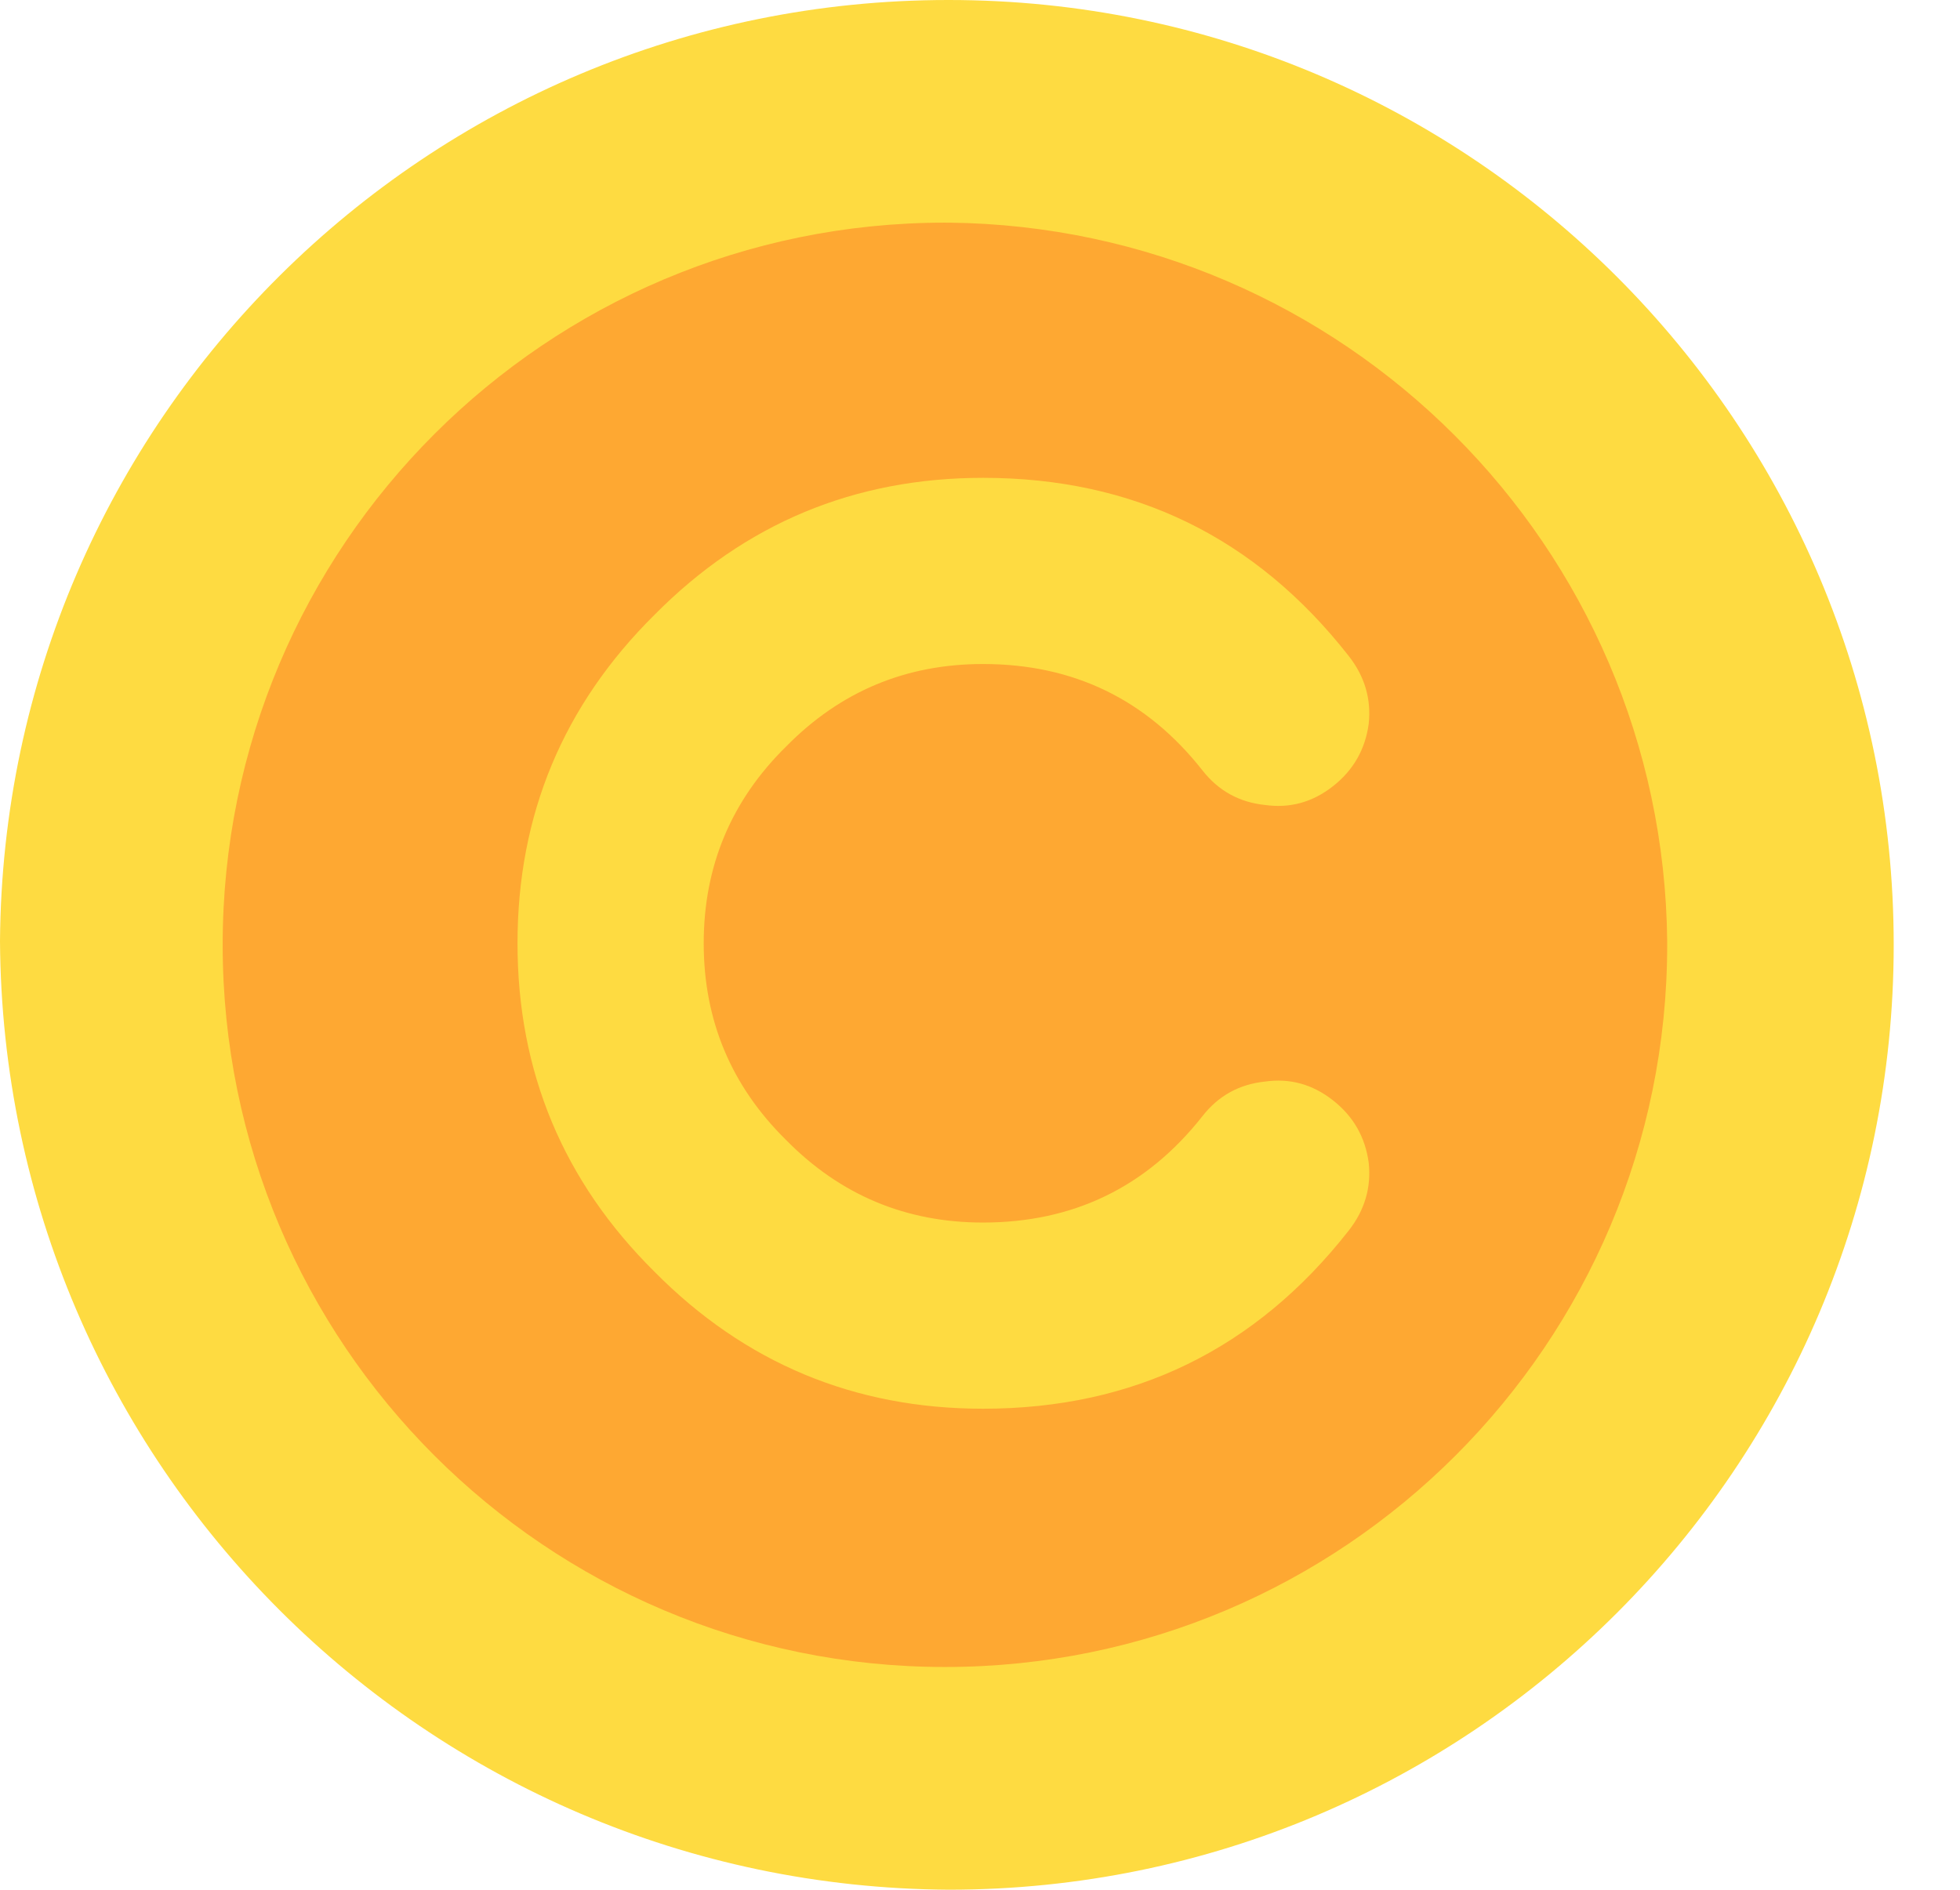
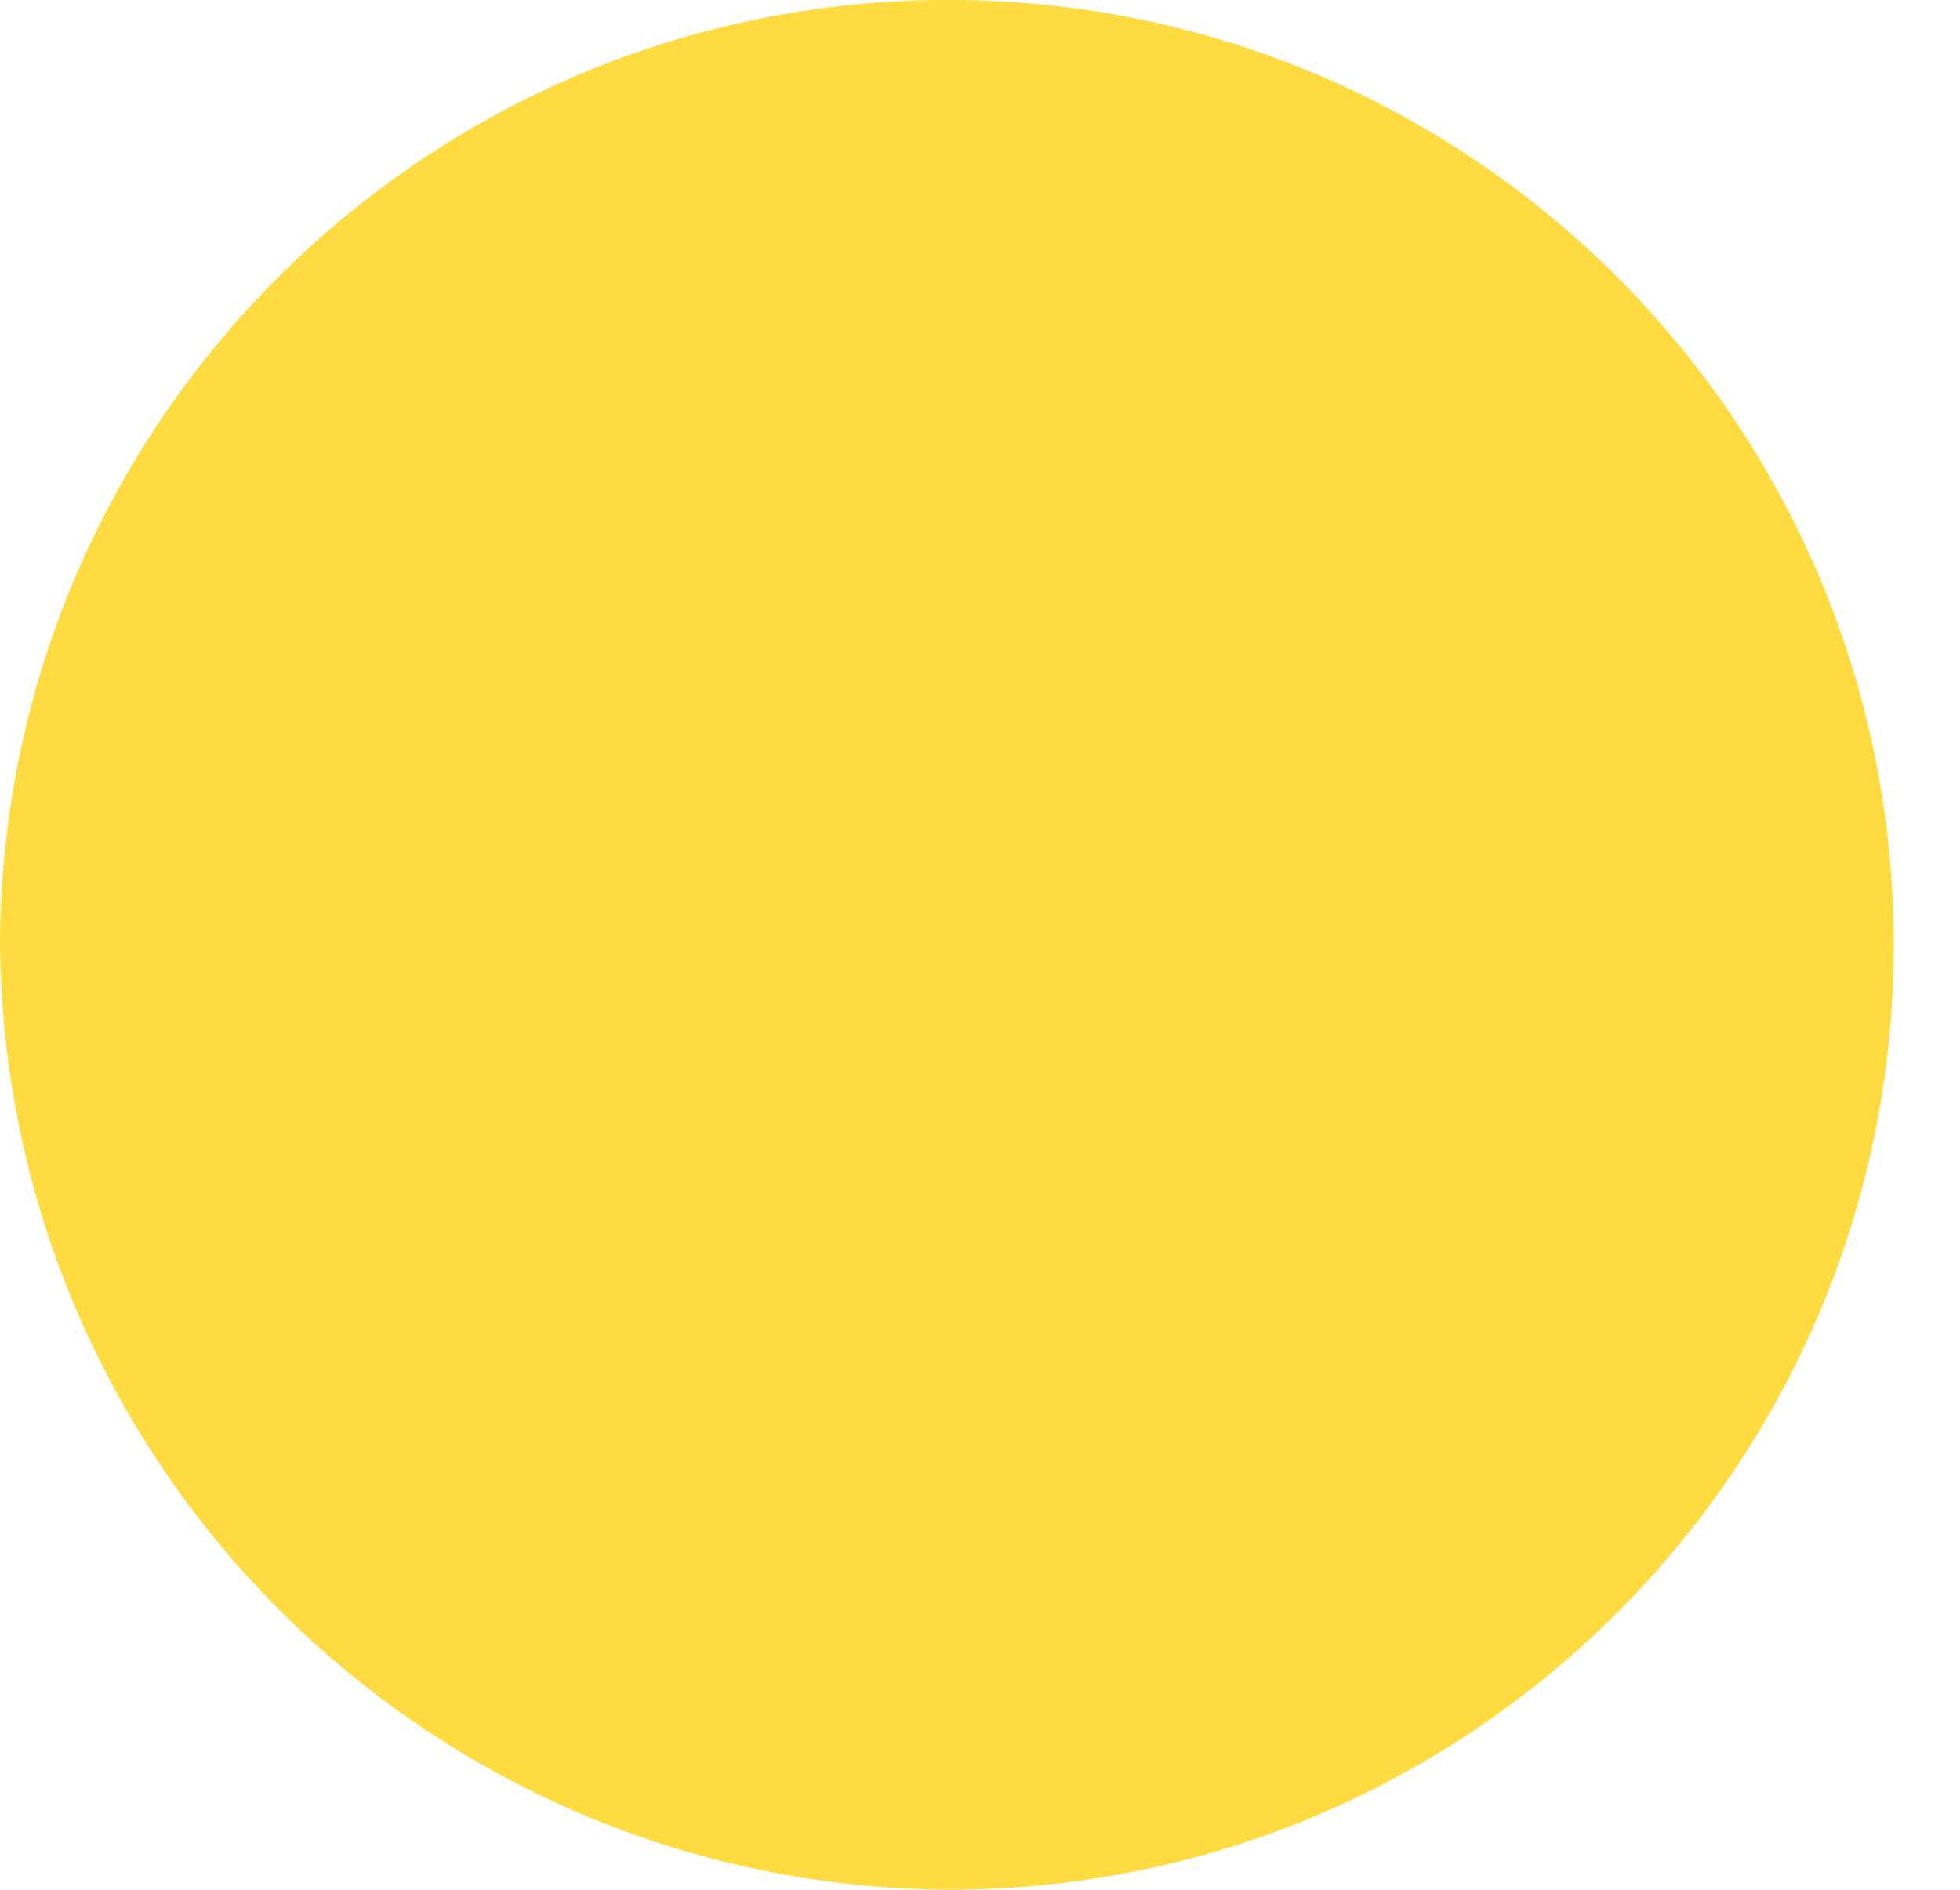
<svg xmlns="http://www.w3.org/2000/svg" width="28" height="27" viewBox="0 0 28 27" fill="none">
  <path d="M13.553 0C13.551 0 13.548 0 13.546 0C6.104 0 0.053 6.005 0 13.447C0.045 20.911 6.089 26.954 13.554 26.999C21.008 26.999 27.053 20.954 27.053 13.5C27.053 6.045 21.008 0 13.553 0Z" fill="#FEDB41" />
-   <path d="M13.552 3.182C13.536 3.181 13.516 3.181 13.5 3.181C7.802 3.181 3.181 7.802 3.181 13.499C3.181 19.196 7.802 23.817 13.5 23.817C19.197 23.817 23.817 19.196 23.817 13.499C23.817 13.482 23.817 13.462 23.817 13.446C23.76 7.803 19.196 3.239 13.551 3.181L13.552 3.182Z" fill="#FEA832" />
-   <path d="M7.393 13.477C7.393 15.313 8.046 16.878 9.35 18.17C10.642 19.475 12.207 20.127 14.043 20.127C16.197 20.127 17.938 19.278 19.268 17.581C19.496 17.29 19.591 16.966 19.553 16.612C19.503 16.244 19.332 15.947 19.04 15.719C18.749 15.491 18.426 15.402 18.071 15.453C17.704 15.491 17.406 15.655 17.178 15.947C16.38 16.96 15.335 17.467 14.043 17.467C12.941 17.467 12.004 17.074 11.231 16.289C10.446 15.516 10.053 14.579 10.053 13.477C10.053 12.375 10.446 11.437 11.231 10.665C12.004 9.879 12.941 9.487 14.043 9.487C15.335 9.487 16.38 9.993 17.178 11.007C17.406 11.298 17.704 11.463 18.071 11.501C18.426 11.551 18.749 11.463 19.04 11.235C19.332 11.007 19.503 10.709 19.553 10.342C19.591 9.987 19.496 9.664 19.268 9.373C17.938 7.675 16.197 6.827 14.043 6.827C12.207 6.827 10.642 7.479 9.35 8.784C8.046 10.076 7.393 11.64 7.393 13.477Z" fill="#FEDB41" />
</svg>